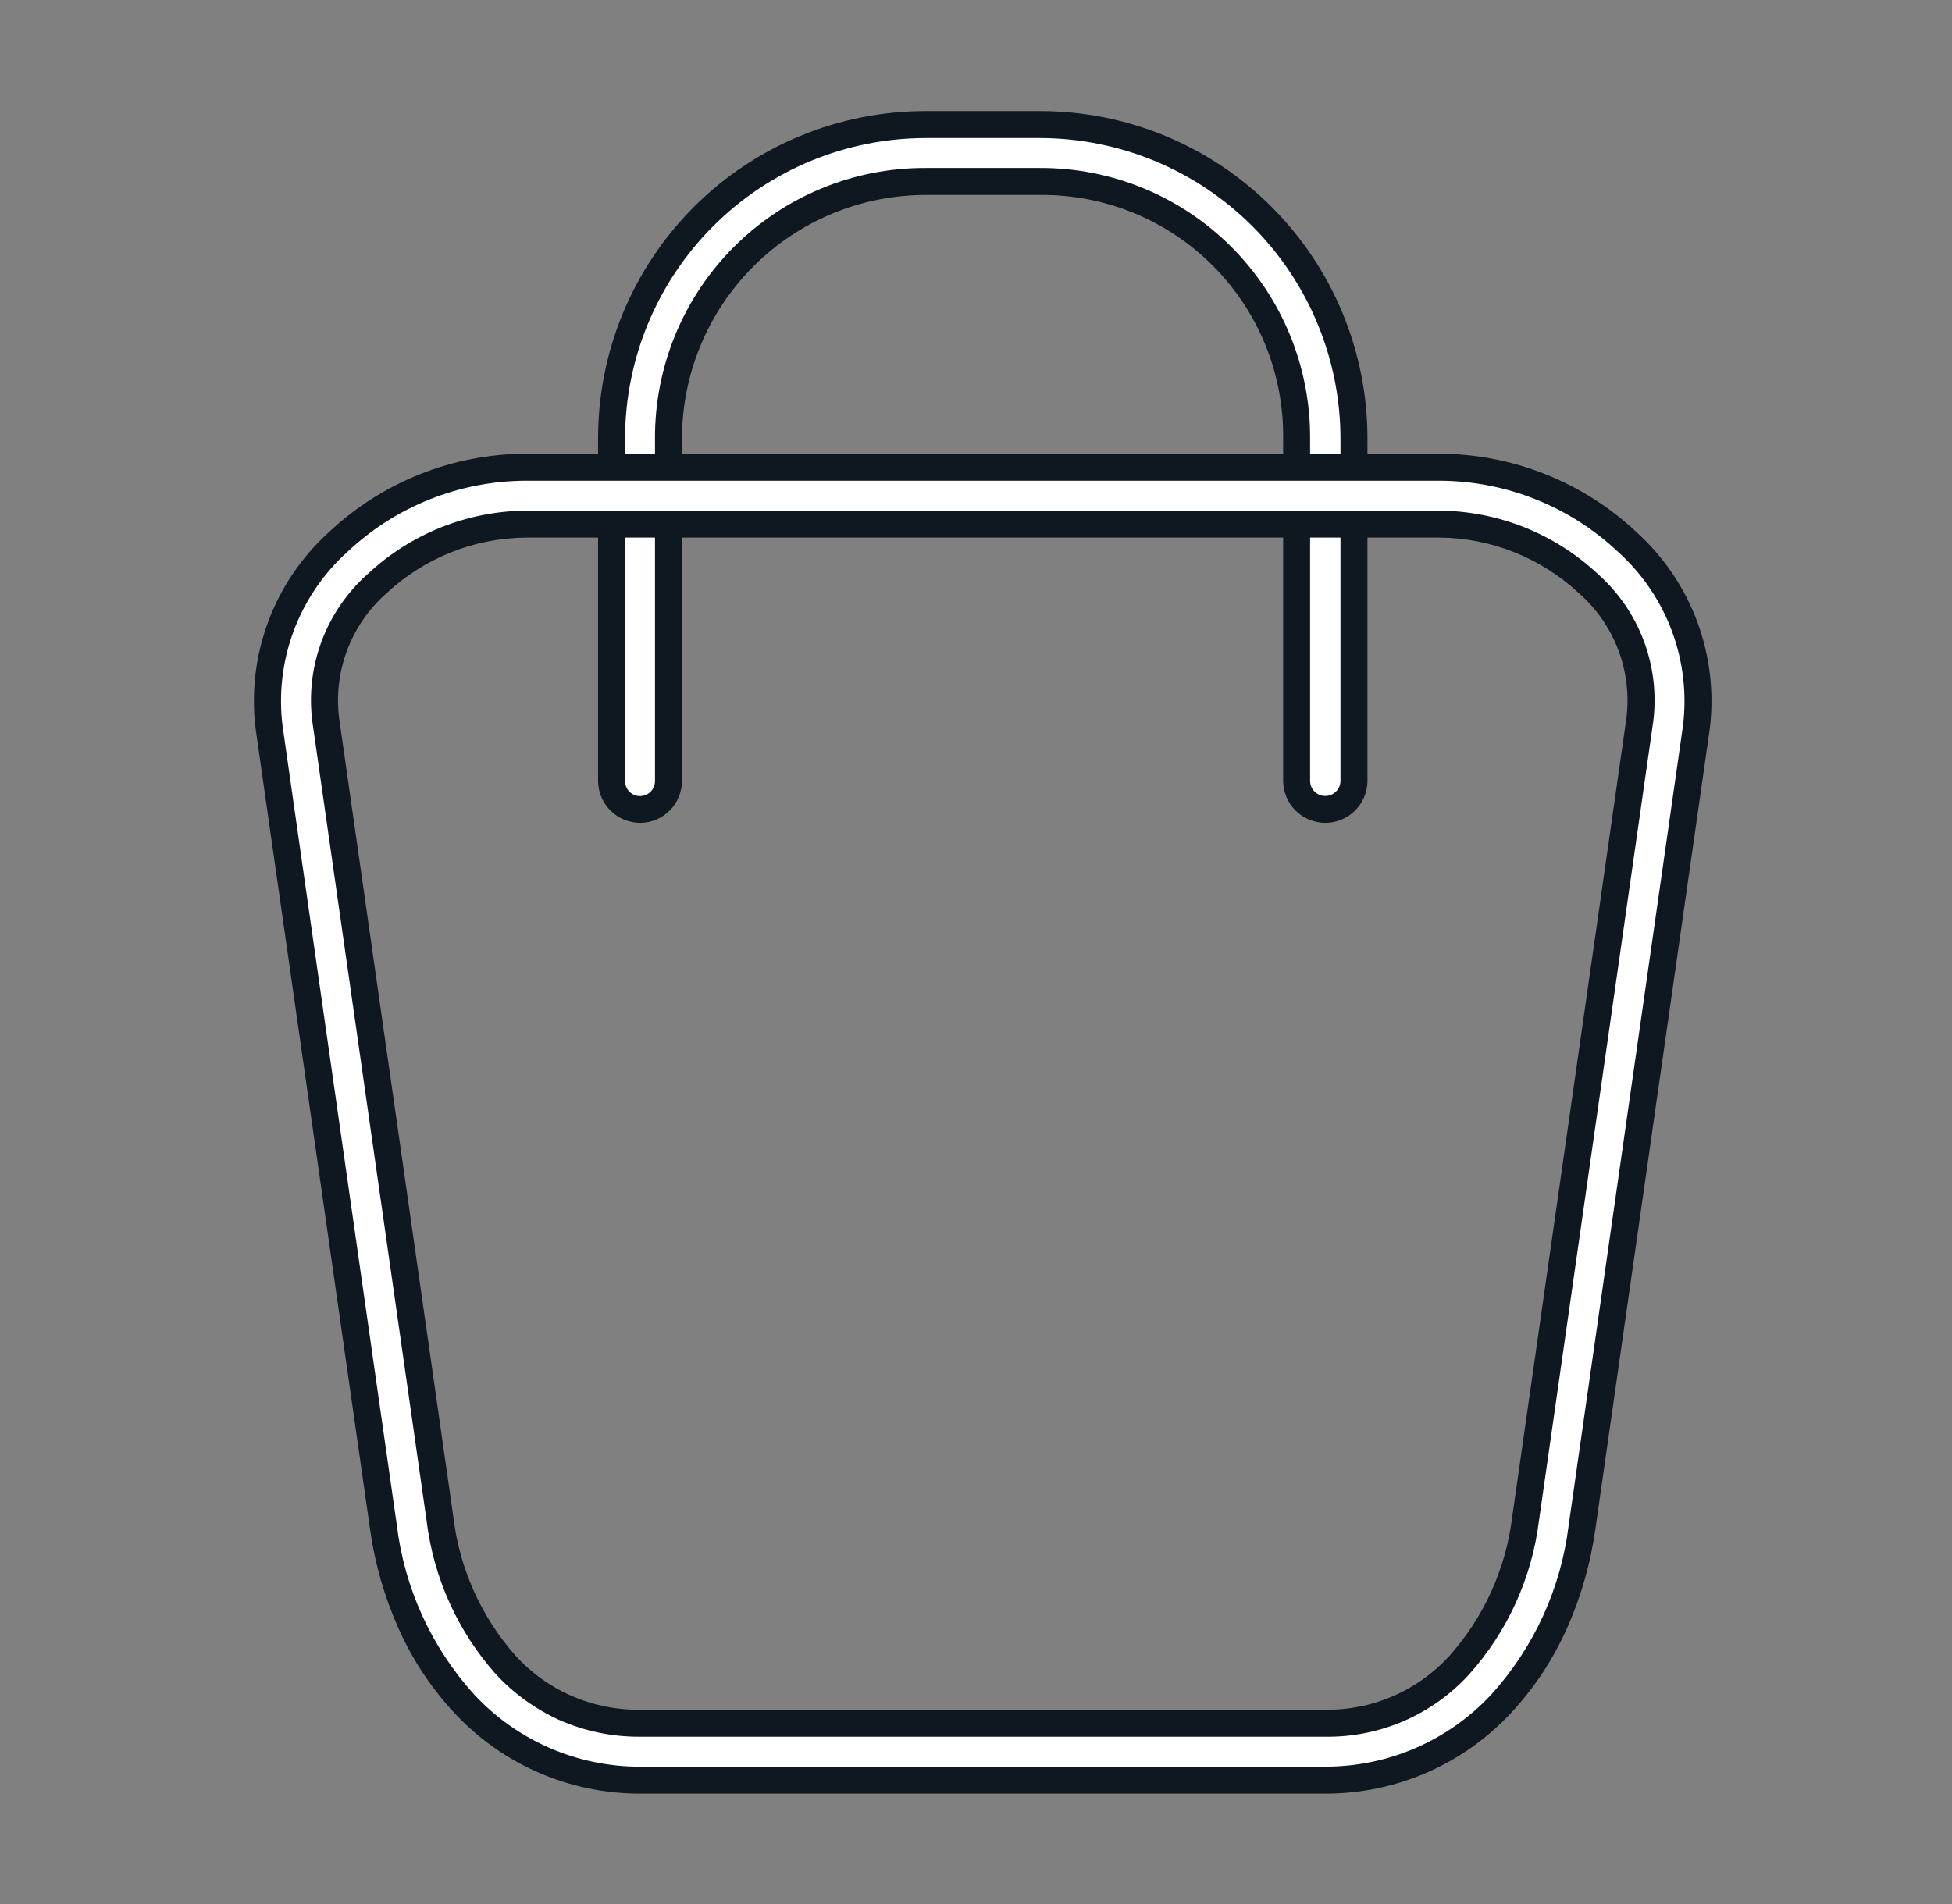
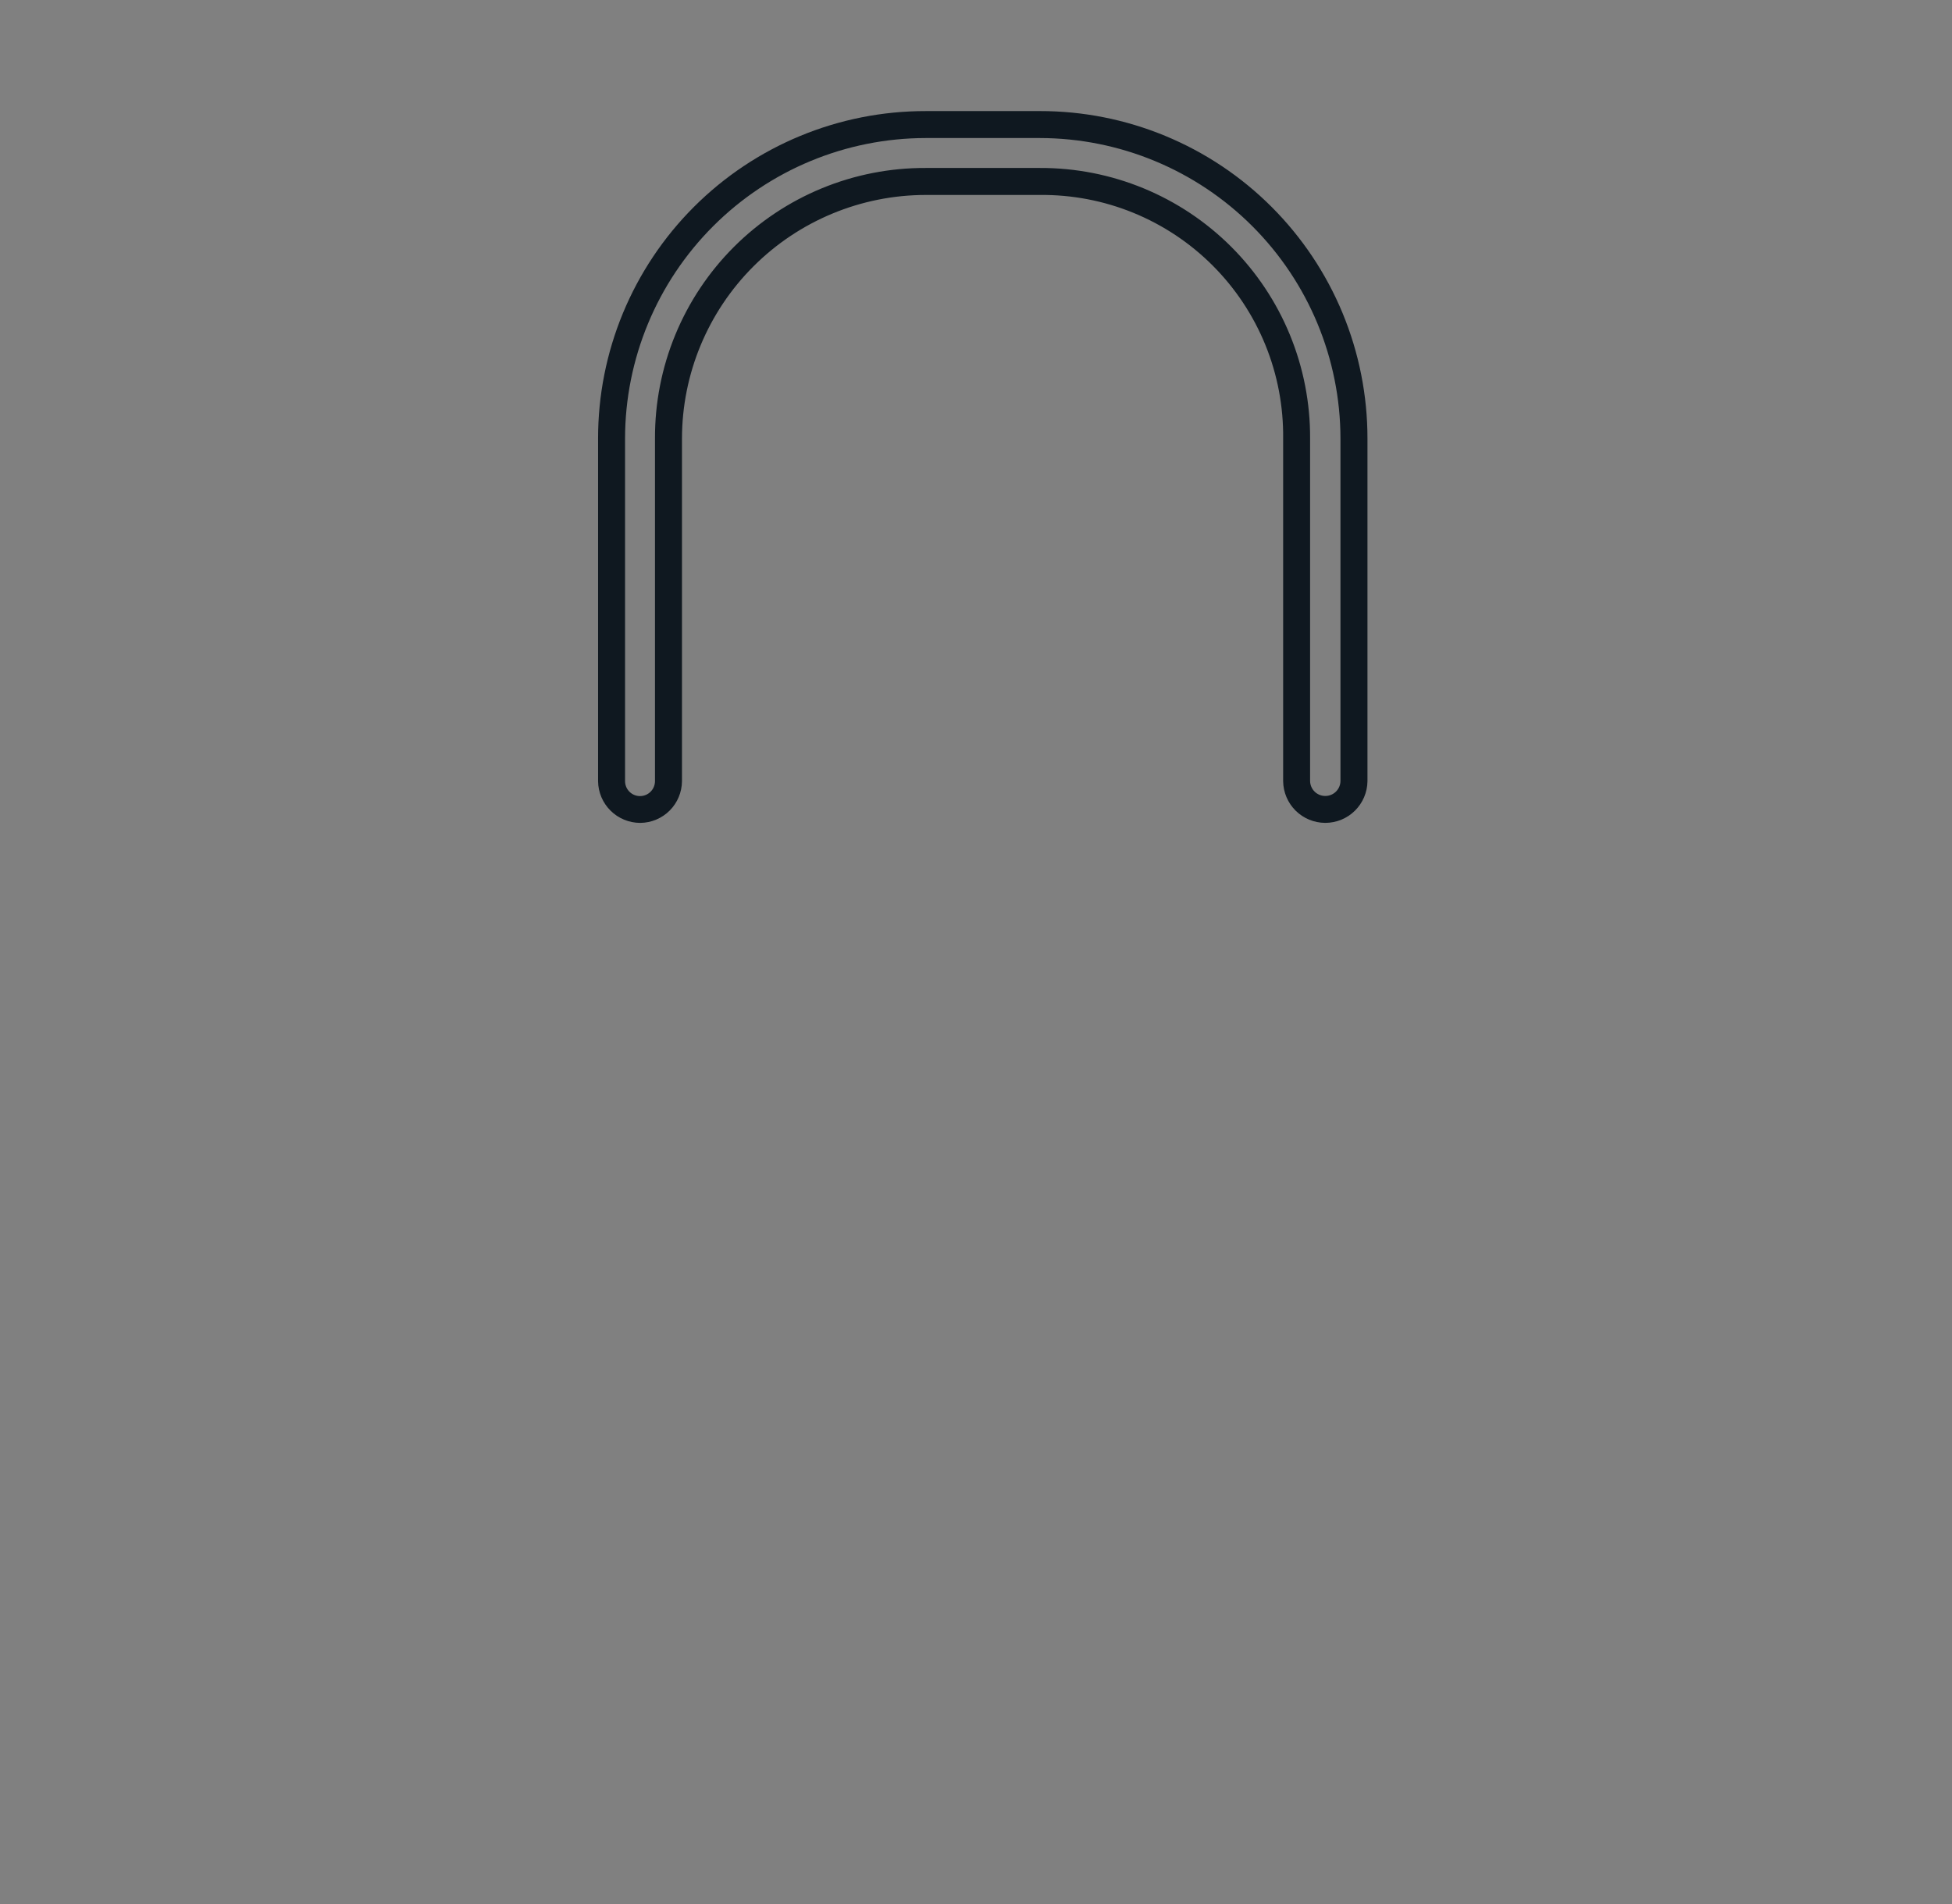
<svg xmlns="http://www.w3.org/2000/svg" width="123" height="120" viewBox="0 0 123 120" fill="none">
  <rect x="0" y="0" width="123" height="120" fill="#808080" stroke="none" />
-   <path d="M58.327 7.85C55.728 7.849 53.154 8.36 50.753 9.355C48.352 10.349 46.17 11.807 44.332 13.645C42.494 15.482 41.036 17.664 40.042 20.066C39.048 22.467 38.536 25.041 38.537 27.64V49.24C38.537 49.715 38.726 50.171 39.062 50.508C39.398 50.844 39.855 51.033 40.33 51.033C40.806 51.033 41.262 50.844 41.598 50.508C41.934 50.171 42.123 49.715 42.123 49.24V27.64C42.115 25.51 42.528 23.399 43.339 21.43C44.15 19.461 45.343 17.672 46.849 16.166C48.355 14.66 50.144 13.467 52.114 12.655C54.083 11.844 56.193 11.431 58.323 11.44H65.523C67.652 11.431 69.761 11.845 71.729 12.656C73.697 13.468 75.485 14.661 76.989 16.167C78.493 17.674 79.684 19.463 80.492 21.432C81.301 23.401 81.712 25.511 81.7 27.64V49.24C81.711 49.711 81.906 50.16 82.244 50.49C82.582 50.819 83.035 51.004 83.507 51.004C83.978 51.004 84.432 50.819 84.769 50.49C85.107 50.16 85.302 49.711 85.313 49.24V27.64C85.314 25.041 84.802 22.467 83.808 20.066C82.814 17.664 81.356 15.482 79.518 13.645C77.68 11.807 75.499 10.349 73.097 9.355C70.696 8.36 68.122 7.849 65.523 7.85H58.327Z" fill="white" />
  <path d="M58.327 7H65.526C68.238 6.997 70.923 7.529 73.428 8.566C75.934 9.602 78.21 11.122 80.127 13.04C82.044 14.957 83.564 17.233 84.601 19.738C85.637 22.244 86.169 24.929 86.167 27.64V49.24C86.157 49.937 85.874 50.602 85.378 51.093C84.883 51.583 84.215 51.859 83.518 51.861H83.503C82.806 51.858 82.138 51.583 81.642 51.093C81.147 50.603 80.864 49.938 80.854 49.241V27.641C80.877 25.62 80.497 23.615 79.736 21.744C78.974 19.872 77.846 18.171 76.419 16.741C74.991 15.311 73.292 14.18 71.422 13.415C69.552 12.65 67.547 12.267 65.526 12.287H58.327C54.256 12.291 50.353 13.911 47.475 16.789C44.596 19.668 42.977 23.57 42.973 27.641V49.241C42.965 49.934 42.687 50.596 42.197 51.086C41.707 51.576 41.044 51.855 40.352 51.862H40.335C39.638 51.86 38.969 51.584 38.474 51.093C37.978 50.603 37.695 49.938 37.686 49.241V27.641C37.683 24.93 38.215 22.245 39.251 19.739C40.288 17.234 41.808 14.958 43.725 13.04C45.642 11.123 47.919 9.603 50.424 8.567C52.929 7.53 55.614 6.998 58.326 7.001L58.327 7ZM84.466 49.23V27.64C84.46 22.619 82.462 17.805 78.912 14.254C75.361 10.703 70.547 8.706 65.526 8.7H58.326C53.304 8.706 48.49 10.703 44.939 14.254C41.389 17.805 39.391 22.619 39.386 27.64V49.23C39.386 49.48 39.485 49.72 39.662 49.897C39.839 50.074 40.078 50.173 40.329 50.173C40.579 50.173 40.819 50.074 40.995 49.897C41.172 49.72 41.272 49.48 41.272 49.23V27.64C41.263 25.398 41.697 23.176 42.551 21.103C43.405 19.03 44.661 17.146 46.246 15.561C47.832 13.976 49.715 12.72 51.789 11.866C53.862 11.012 56.084 10.577 58.326 10.586H65.526C67.766 10.578 69.986 11.013 72.058 11.868C74.129 12.722 76.01 13.978 77.594 15.564C79.177 17.15 80.43 19.033 81.281 21.106C82.132 23.179 82.564 25.399 82.552 27.64V49.229C82.557 49.478 82.659 49.716 82.836 49.891C83.014 50.066 83.252 50.164 83.502 50.165H83.513C83.762 50.165 84.002 50.067 84.18 49.892C84.358 49.717 84.461 49.48 84.466 49.23Z" fill="#0F1820" />
-   <path d="M33.144 29.446C28.737 29.458 24.5 31.149 21.296 34.175C19.686 35.636 18.452 37.464 17.698 39.503C16.945 41.542 16.694 43.733 16.966 45.889L24.166 96.254C24.683 100.4 26.464 104.286 29.266 107.384C30.68 108.907 32.395 110.121 34.301 110.948C36.208 111.776 38.265 112.199 40.343 112.192H83.507C85.585 112.199 87.643 111.776 89.549 110.948C91.456 110.121 93.17 108.907 94.584 107.384C97.386 104.286 99.167 100.4 99.684 96.254L106.884 45.889C107.157 43.733 106.906 41.542 106.152 39.502C105.399 37.463 104.164 35.636 102.554 34.175C99.35 31.149 95.114 29.458 90.707 29.446H33.144ZM33.144 33.032H90.707C94.192 33.062 97.538 34.399 100.084 36.778C101.287 37.838 102.212 39.177 102.777 40.678C103.342 42.179 103.53 43.795 103.325 45.385L96.125 95.75C95.701 99.166 94.246 102.372 91.955 104.941C90.887 106.116 89.582 107.05 88.125 107.682C86.669 108.314 85.095 108.63 83.507 108.607H40.344C38.753 108.63 37.175 108.314 35.715 107.682C34.254 107.051 32.944 106.116 31.871 104.941C29.588 102.37 28.142 99.164 27.727 95.75L20.527 45.385C20.322 43.795 20.51 42.179 21.075 40.678C21.64 39.177 22.565 37.838 23.768 36.778C26.314 34.399 29.66 33.062 33.144 33.032Z" fill="white" />
-   <path d="M33.144 28.596H90.707C95.331 28.61 99.777 30.385 103.141 33.559C104.852 35.111 106.162 37.053 106.961 39.221C107.759 41.389 108.022 43.718 107.727 46.009L100.527 96.374C100.224 98.549 99.614 100.67 98.715 102.674C97.844 104.62 96.658 106.409 95.204 107.968C93.708 109.574 91.897 110.854 89.883 111.727C87.87 112.6 85.698 113.048 83.504 113.043H40.342C38.147 113.048 35.975 112.601 33.962 111.727C31.948 110.854 30.137 109.574 28.642 107.968C27.187 106.409 26 104.62 25.13 102.674C24.23 100.67 23.62 98.549 23.318 96.374L16.118 46.01C15.822 43.718 16.085 41.39 16.884 39.222C17.682 37.054 18.993 35.112 20.704 33.56C24.068 30.383 28.517 28.608 33.144 28.596ZM83.507 111.342C85.469 111.346 87.41 110.944 89.21 110.163C91.01 109.382 92.629 108.237 93.966 106.801C96.654 103.835 98.358 100.109 98.844 96.136L106.044 45.771C106.299 43.748 106.062 41.693 105.353 39.781C104.643 37.87 103.482 36.158 101.969 34.792C98.922 31.916 94.895 30.309 90.707 30.296H33.144C28.955 30.308 24.929 31.915 21.883 34.79C20.369 36.156 19.208 37.868 18.499 39.78C17.789 41.691 17.552 43.746 17.808 45.769L25.007 96.136C25.491 100.11 27.195 103.837 29.885 106.804C31.221 108.24 32.84 109.385 34.639 110.166C36.439 110.948 38.381 111.349 40.343 111.345L83.507 111.342ZM33.146 32.182H90.707C94.409 32.214 97.964 33.634 100.67 36.162C101.972 37.314 102.972 38.769 103.582 40.397C104.192 42.026 104.394 43.779 104.17 45.504L96.97 95.869C96.522 99.459 94.989 102.827 92.577 105.523C91.43 106.783 90.029 107.785 88.466 108.463C86.903 109.141 85.214 109.479 83.511 109.456H40.344C38.594 109.47 36.861 109.113 35.26 108.41C33.745 107.723 32.383 106.742 31.252 105.523C28.848 102.824 27.325 99.456 26.885 95.869L19.685 45.505C19.46 43.78 19.662 42.027 20.272 40.398C20.883 38.77 21.882 37.315 23.185 36.163C25.89 33.636 29.444 32.215 33.146 32.182ZM83.507 107.756C84.978 107.776 86.437 107.483 87.786 106.897C89.136 106.311 90.346 105.444 91.336 104.356C93.508 101.915 94.885 98.87 95.284 95.627L102.484 45.262C102.666 43.806 102.489 42.327 101.969 40.955C101.448 39.583 100.6 38.359 99.498 37.391C97.11 35.161 93.973 33.908 90.707 33.88H33.144C29.878 33.909 26.741 35.161 24.355 37.391C23.252 38.359 22.404 39.583 21.883 40.955C21.363 42.327 21.186 43.806 21.369 45.262L28.569 95.626C28.958 98.866 30.326 101.911 32.49 104.355C33.483 105.445 34.697 106.313 36.052 106.899C37.406 107.485 38.869 107.777 40.345 107.755L83.507 107.756Z" fill="#0F1820" />
</svg>